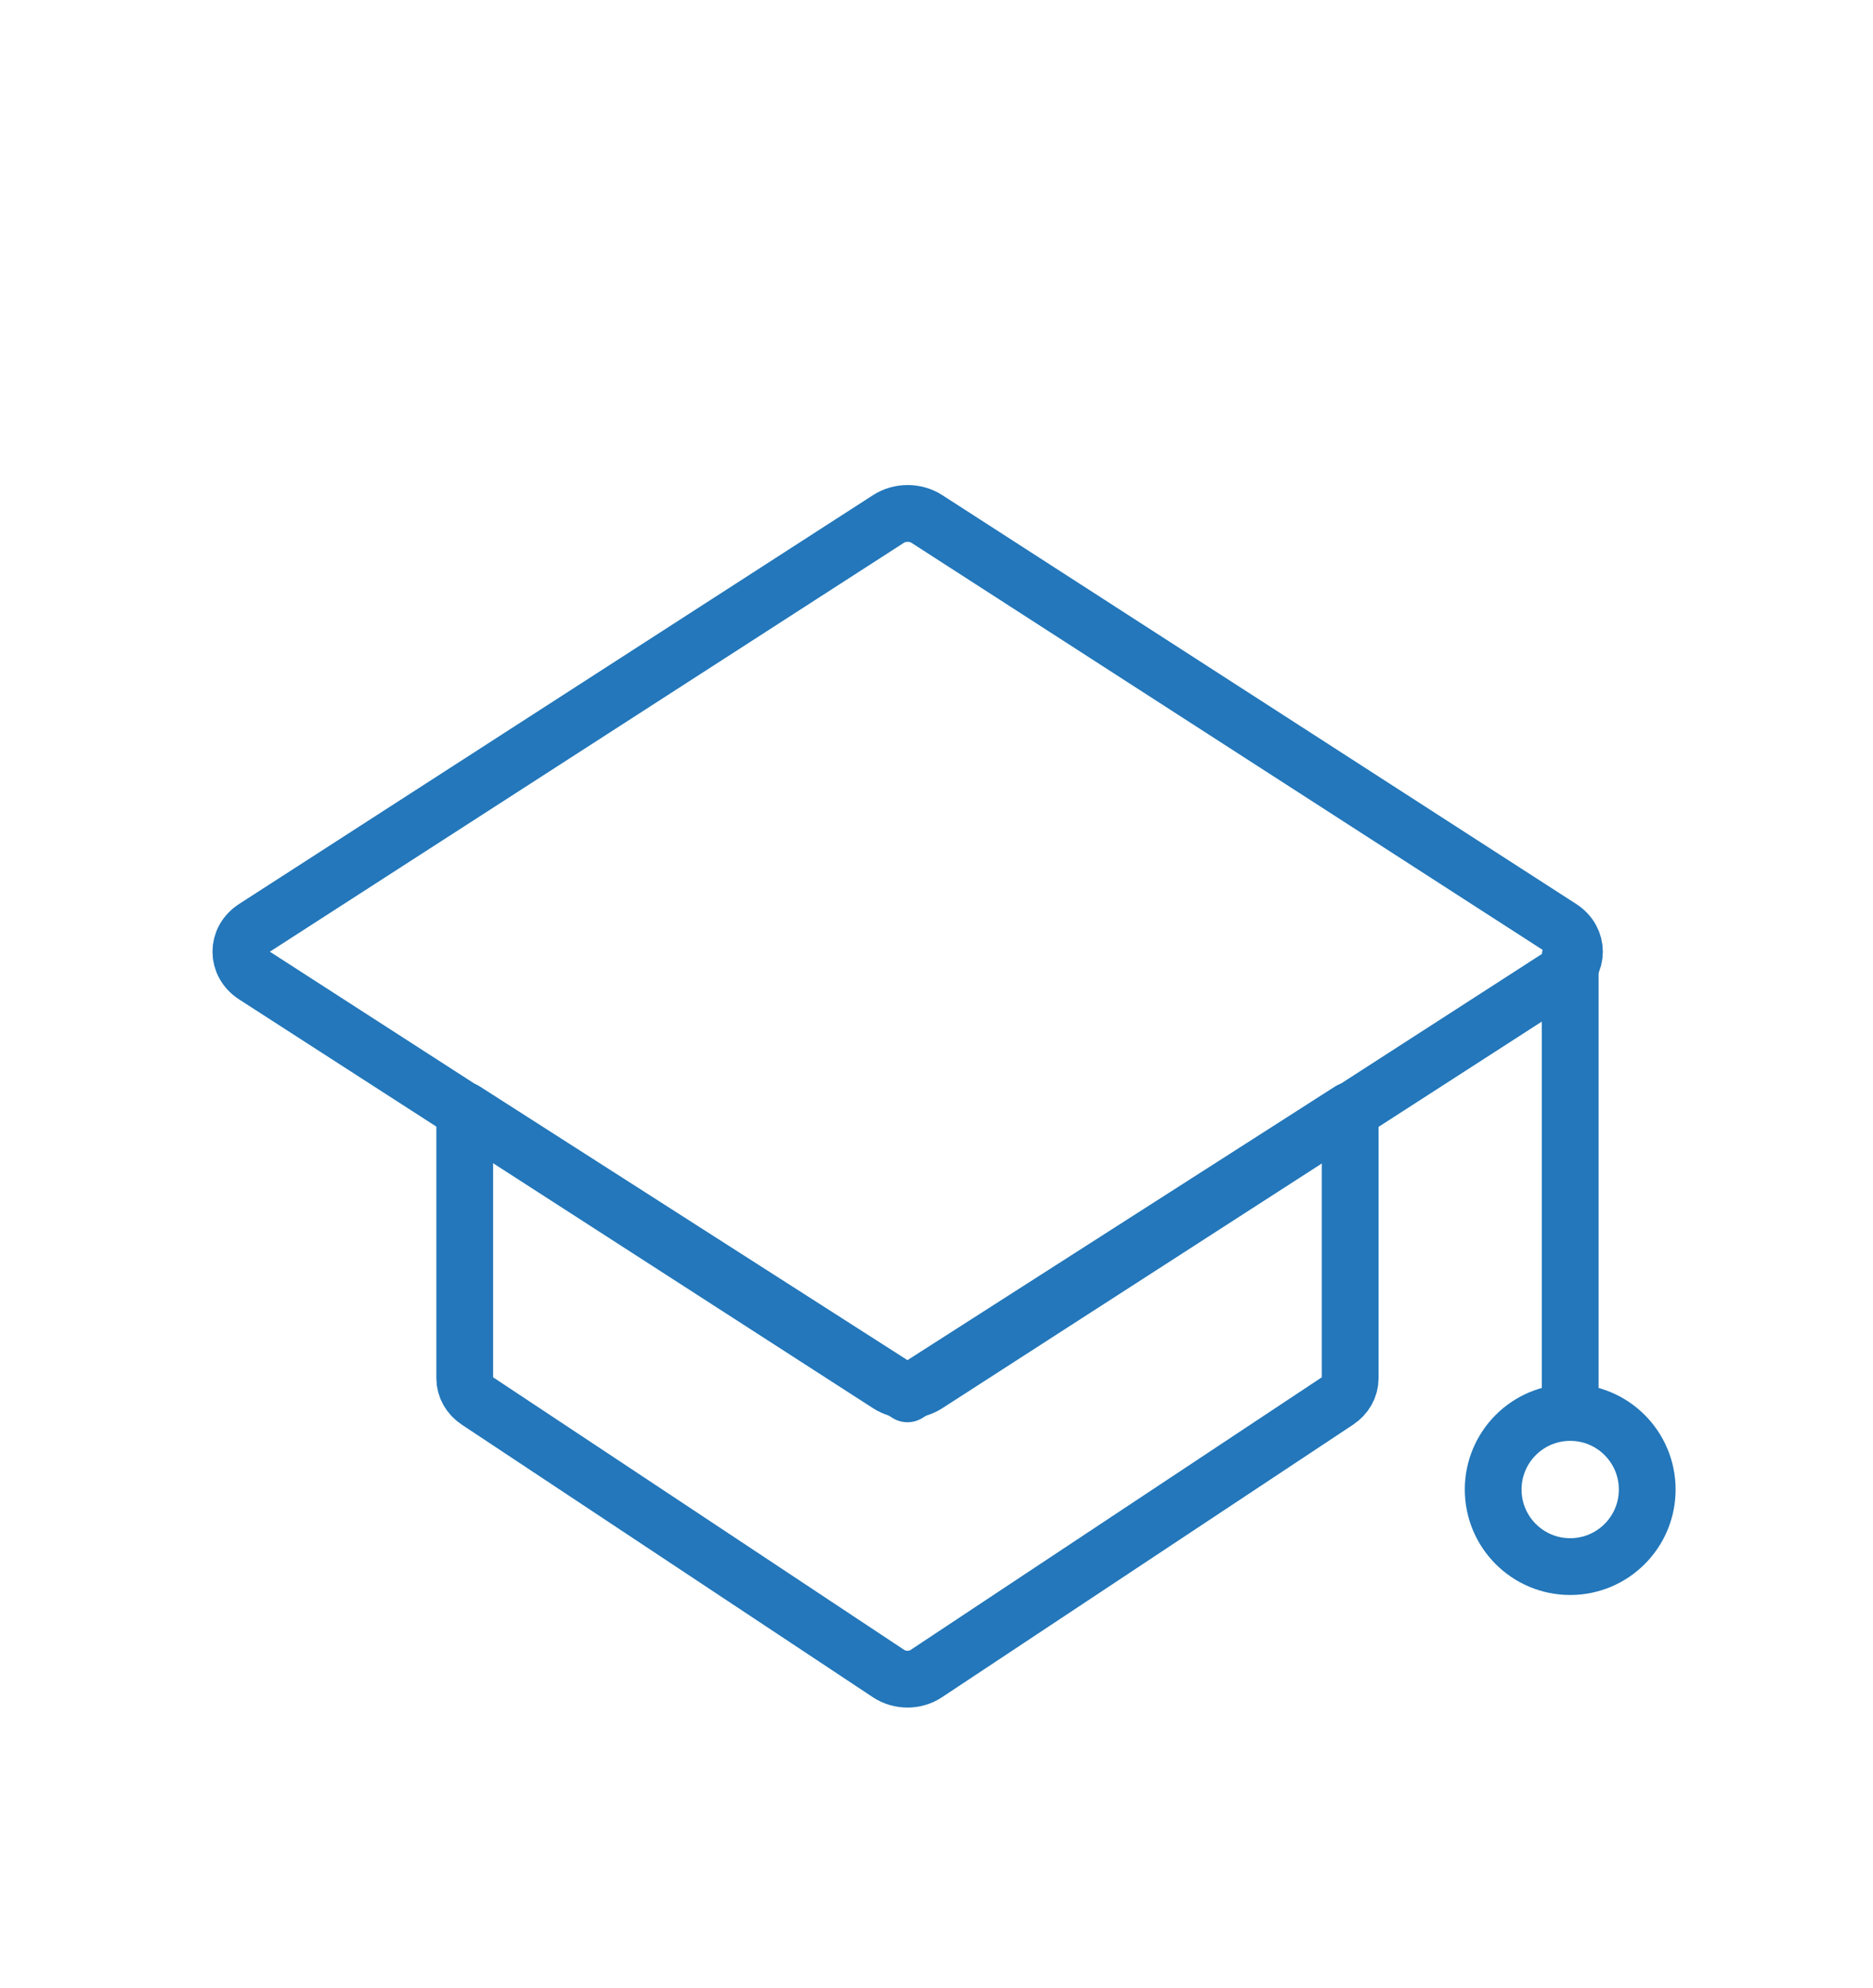
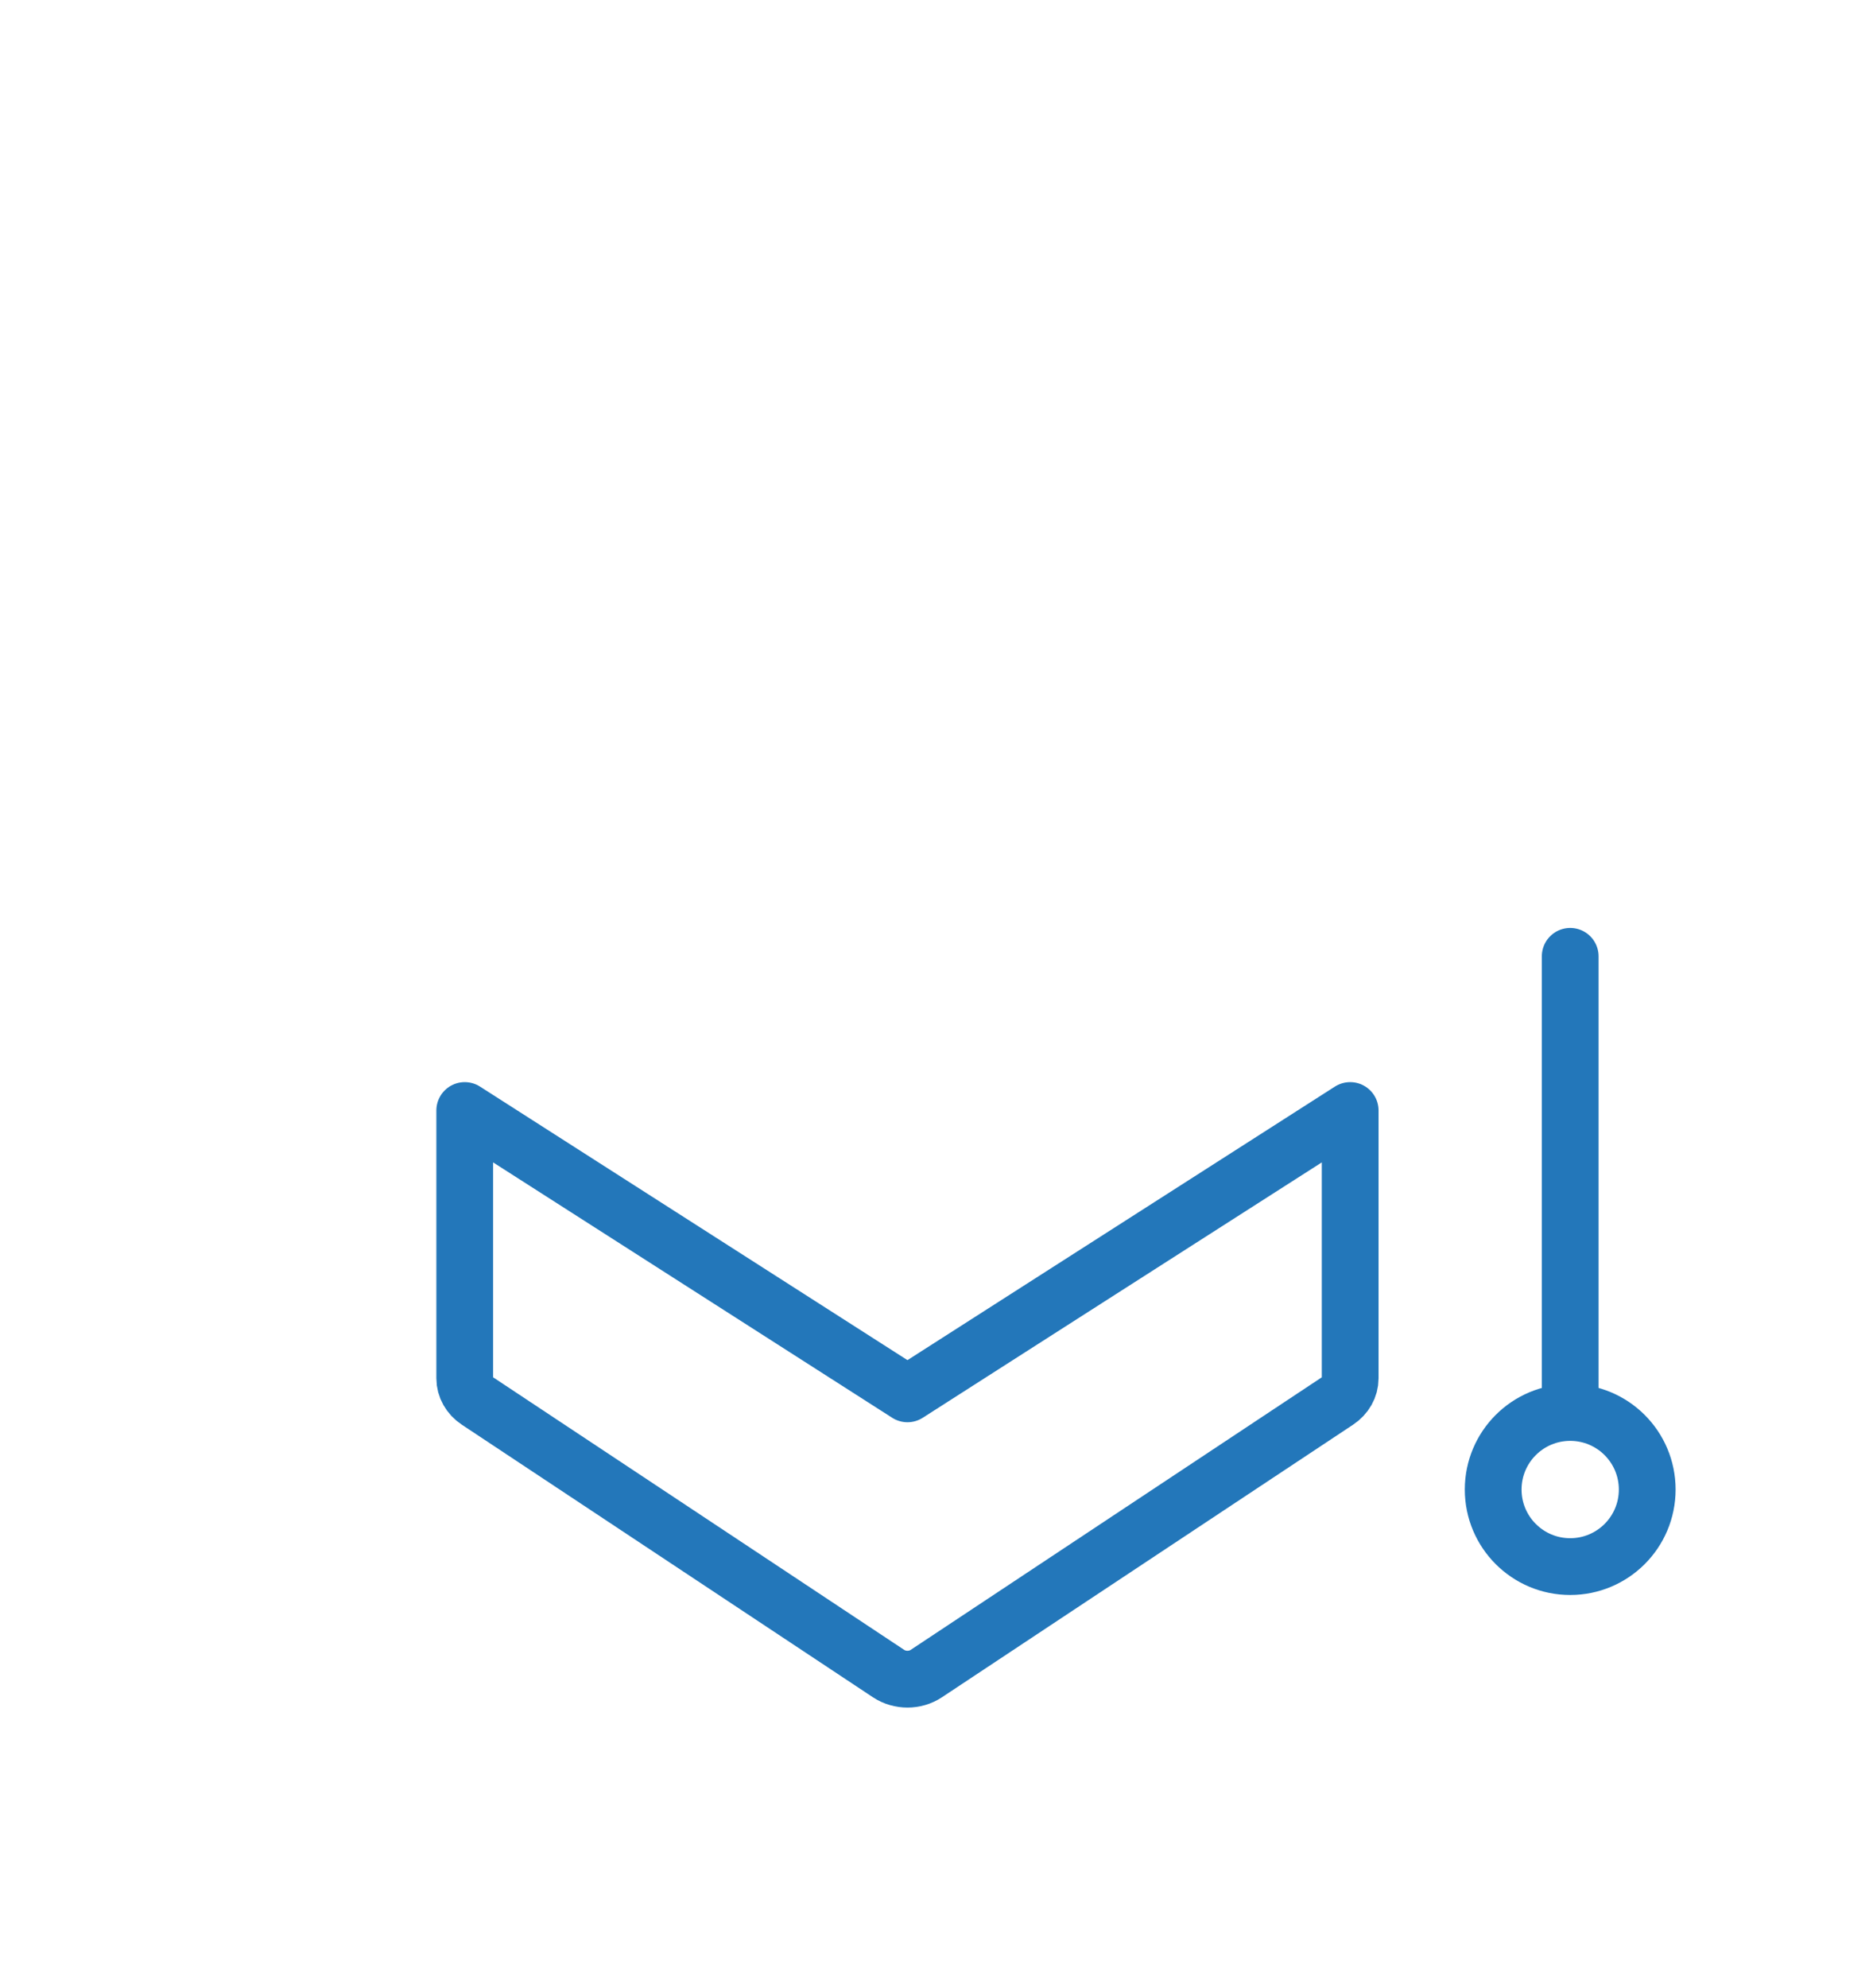
<svg xmlns="http://www.w3.org/2000/svg" version="1.1" id="Layer_1" x="0px" y="0px" width="66px" height="70px" viewBox="0 0 66 70" enable-background="new 0 0 66 70" xml:space="preserve">
  <circle fill="none" stroke="#2377BA" stroke-width="2" stroke-linecap="round" stroke-linejoin="round" stroke-miterlimit="10" cx="55.33" cy="52.458" r="2.714" />
-   <path fill="none" stroke="#2377BA" stroke-width="2" stroke-linecap="round" stroke-linejoin="round" stroke-miterlimit="10" d="  M31.307,48.755L8.968,34.357c-0.641-0.414-0.641-1.268,0-1.681l22.339-14.399c0.404-0.26,0.949-0.26,1.354,0l22.338,14.399  c0.642,0.413,0.642,1.267,0,1.681L32.661,48.755C32.256,49.016,31.711,49.016,31.307,48.755z" />
  <path fill="none" stroke="#2377BA" stroke-width="2" stroke-linecap="round" stroke-linejoin="round" stroke-miterlimit="10" d="  M31.977,49.088L16.376,39.11v9.431c0,0.316,0.167,0.613,0.452,0.801l14.485,9.599c0.395,0.261,0.934,0.261,1.326,0l14.486-9.599  c0.285-0.188,0.452-0.485,0.452-0.801V39.11L31.977,49.088z" />
  <line fill="none" stroke="#2377BA" stroke-width="2" stroke-linecap="round" stroke-linejoin="round" stroke-miterlimit="10" x1="55.33" y1="49.712" x2="55.33" y2="33.68" />
</svg>